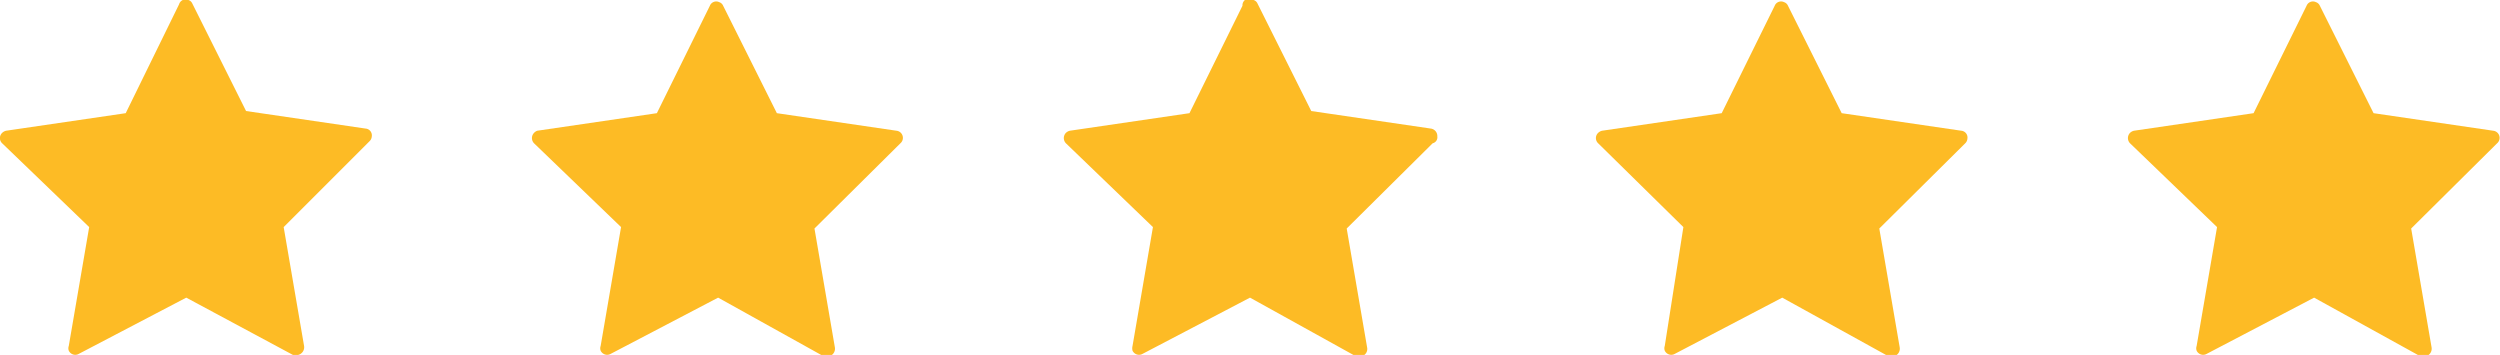
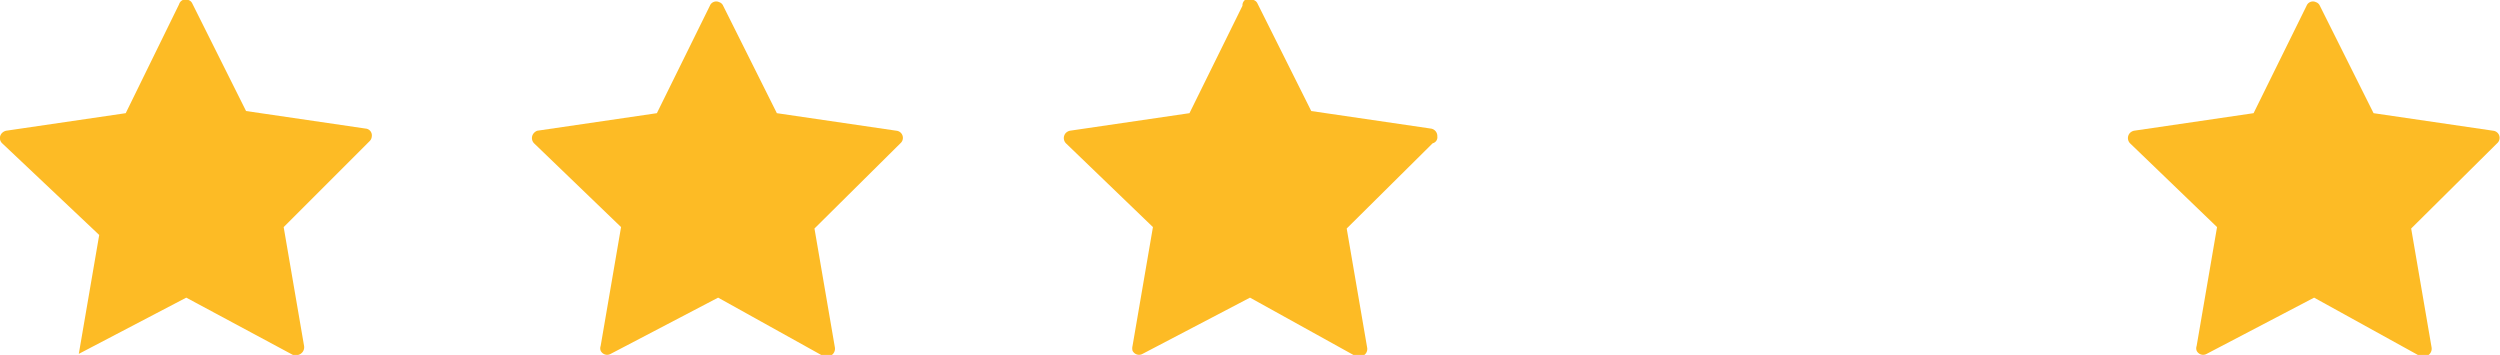
<svg xmlns="http://www.w3.org/2000/svg" viewBox="0 0 69.8 9.91">
  <defs>
    <style>.cls-1{fill:#FDBB25;}</style>
  </defs>
-   <path class="cls-1" d="M5.2,8.31l-3,1.57a.2.2,0,0,1-.28-.09.19.19,0,0,1,0-.13l.57-3.32L.06,4a.2.2,0,0,1,0-.29.24.24,0,0,1,.11-.06l3.34-.49L5,.12A.19.19,0,0,1,5.26,0a.18.18,0,0,1,.11.1l1.5,3,3.34.49a.19.19,0,0,1,.17.22.2.2,0,0,1-.06.13L7.92,6.34l.57,3.32a.22.22,0,0,1-.17.25.17.17,0,0,1-.14,0Z" />
+   <path class="cls-1" d="M5.2,8.31l-3,1.57l.57-3.32L.06,4a.2.2,0,0,1,0-.29.24.24,0,0,1,.11-.06l3.34-.49L5,.12A.19.19,0,0,1,5.26,0a.18.18,0,0,1,.11.1l1.5,3,3.34.49a.19.19,0,0,1,.17.22.2.2,0,0,1-.06.13L7.92,6.34l.57,3.32a.22.22,0,0,1-.17.25.17.17,0,0,1-.14,0Z" />
  <path class="cls-1" d="M20.05,8.31l-3,1.57a.2.2,0,0,1-.28-.09.19.19,0,0,1,0-.13l.57-3.32L14.91,4a.21.21,0,0,1,0-.29A.24.24,0,0,1,15,3.65l3.34-.49,1.48-3a.19.19,0,0,1,.26-.1.18.18,0,0,1,.11.1l1.5,3,3.34.49a.2.2,0,0,1,.11.35l-2.4,2.38.57,3.32a.22.22,0,0,1-.17.25.17.17,0,0,1-.14,0Z" />
  <path class="cls-1" d="M34.9,8.31l-3,1.57a.2.2,0,0,1-.28-.09.27.27,0,0,1,0-.13l.57-3.32L29.76,4a.21.21,0,0,1,0-.29.24.24,0,0,1,.11-.06l3.34-.49,1.48-3A.19.19,0,0,1,35,0a.18.18,0,0,1,.11.1l1.5,3,3.34.49a.21.21,0,0,1,.18.22A.17.17,0,0,1,40,4l-2.4,2.38.57,3.32a.21.21,0,0,1-.17.25.18.18,0,0,1-.14,0Z" />
-   <path class="cls-1" d="M49.76,8.31l-3,1.57a.2.2,0,0,1-.28-.09.19.19,0,0,1,0-.13L47,6.34,44.62,4a.2.2,0,0,1,0-.29.24.24,0,0,1,.11-.06l3.34-.49,1.48-3a.19.19,0,0,1,.26-.1.18.18,0,0,1,.11.1l1.5,3,3.34.49a.19.19,0,0,1,.17.22.2.2,0,0,1-.06.13l-2.4,2.38.57,3.32a.22.22,0,0,1-.17.25.17.17,0,0,1-.14,0Z" />
  <path class="cls-1" d="M64.61,8.31l-3,1.57a.2.2,0,0,1-.28-.09.19.19,0,0,1,0-.13l.57-3.32L59.47,4a.21.21,0,0,1,0-.29.24.24,0,0,1,.11-.06l3.34-.49,1.48-3a.19.19,0,0,1,.26-.1.18.18,0,0,1,.11.1l1.5,3,3.34.49a.2.2,0,0,1,.11.35l-2.4,2.38.57,3.32a.22.22,0,0,1-.17.25.17.17,0,0,1-.14,0Z" />
</svg>